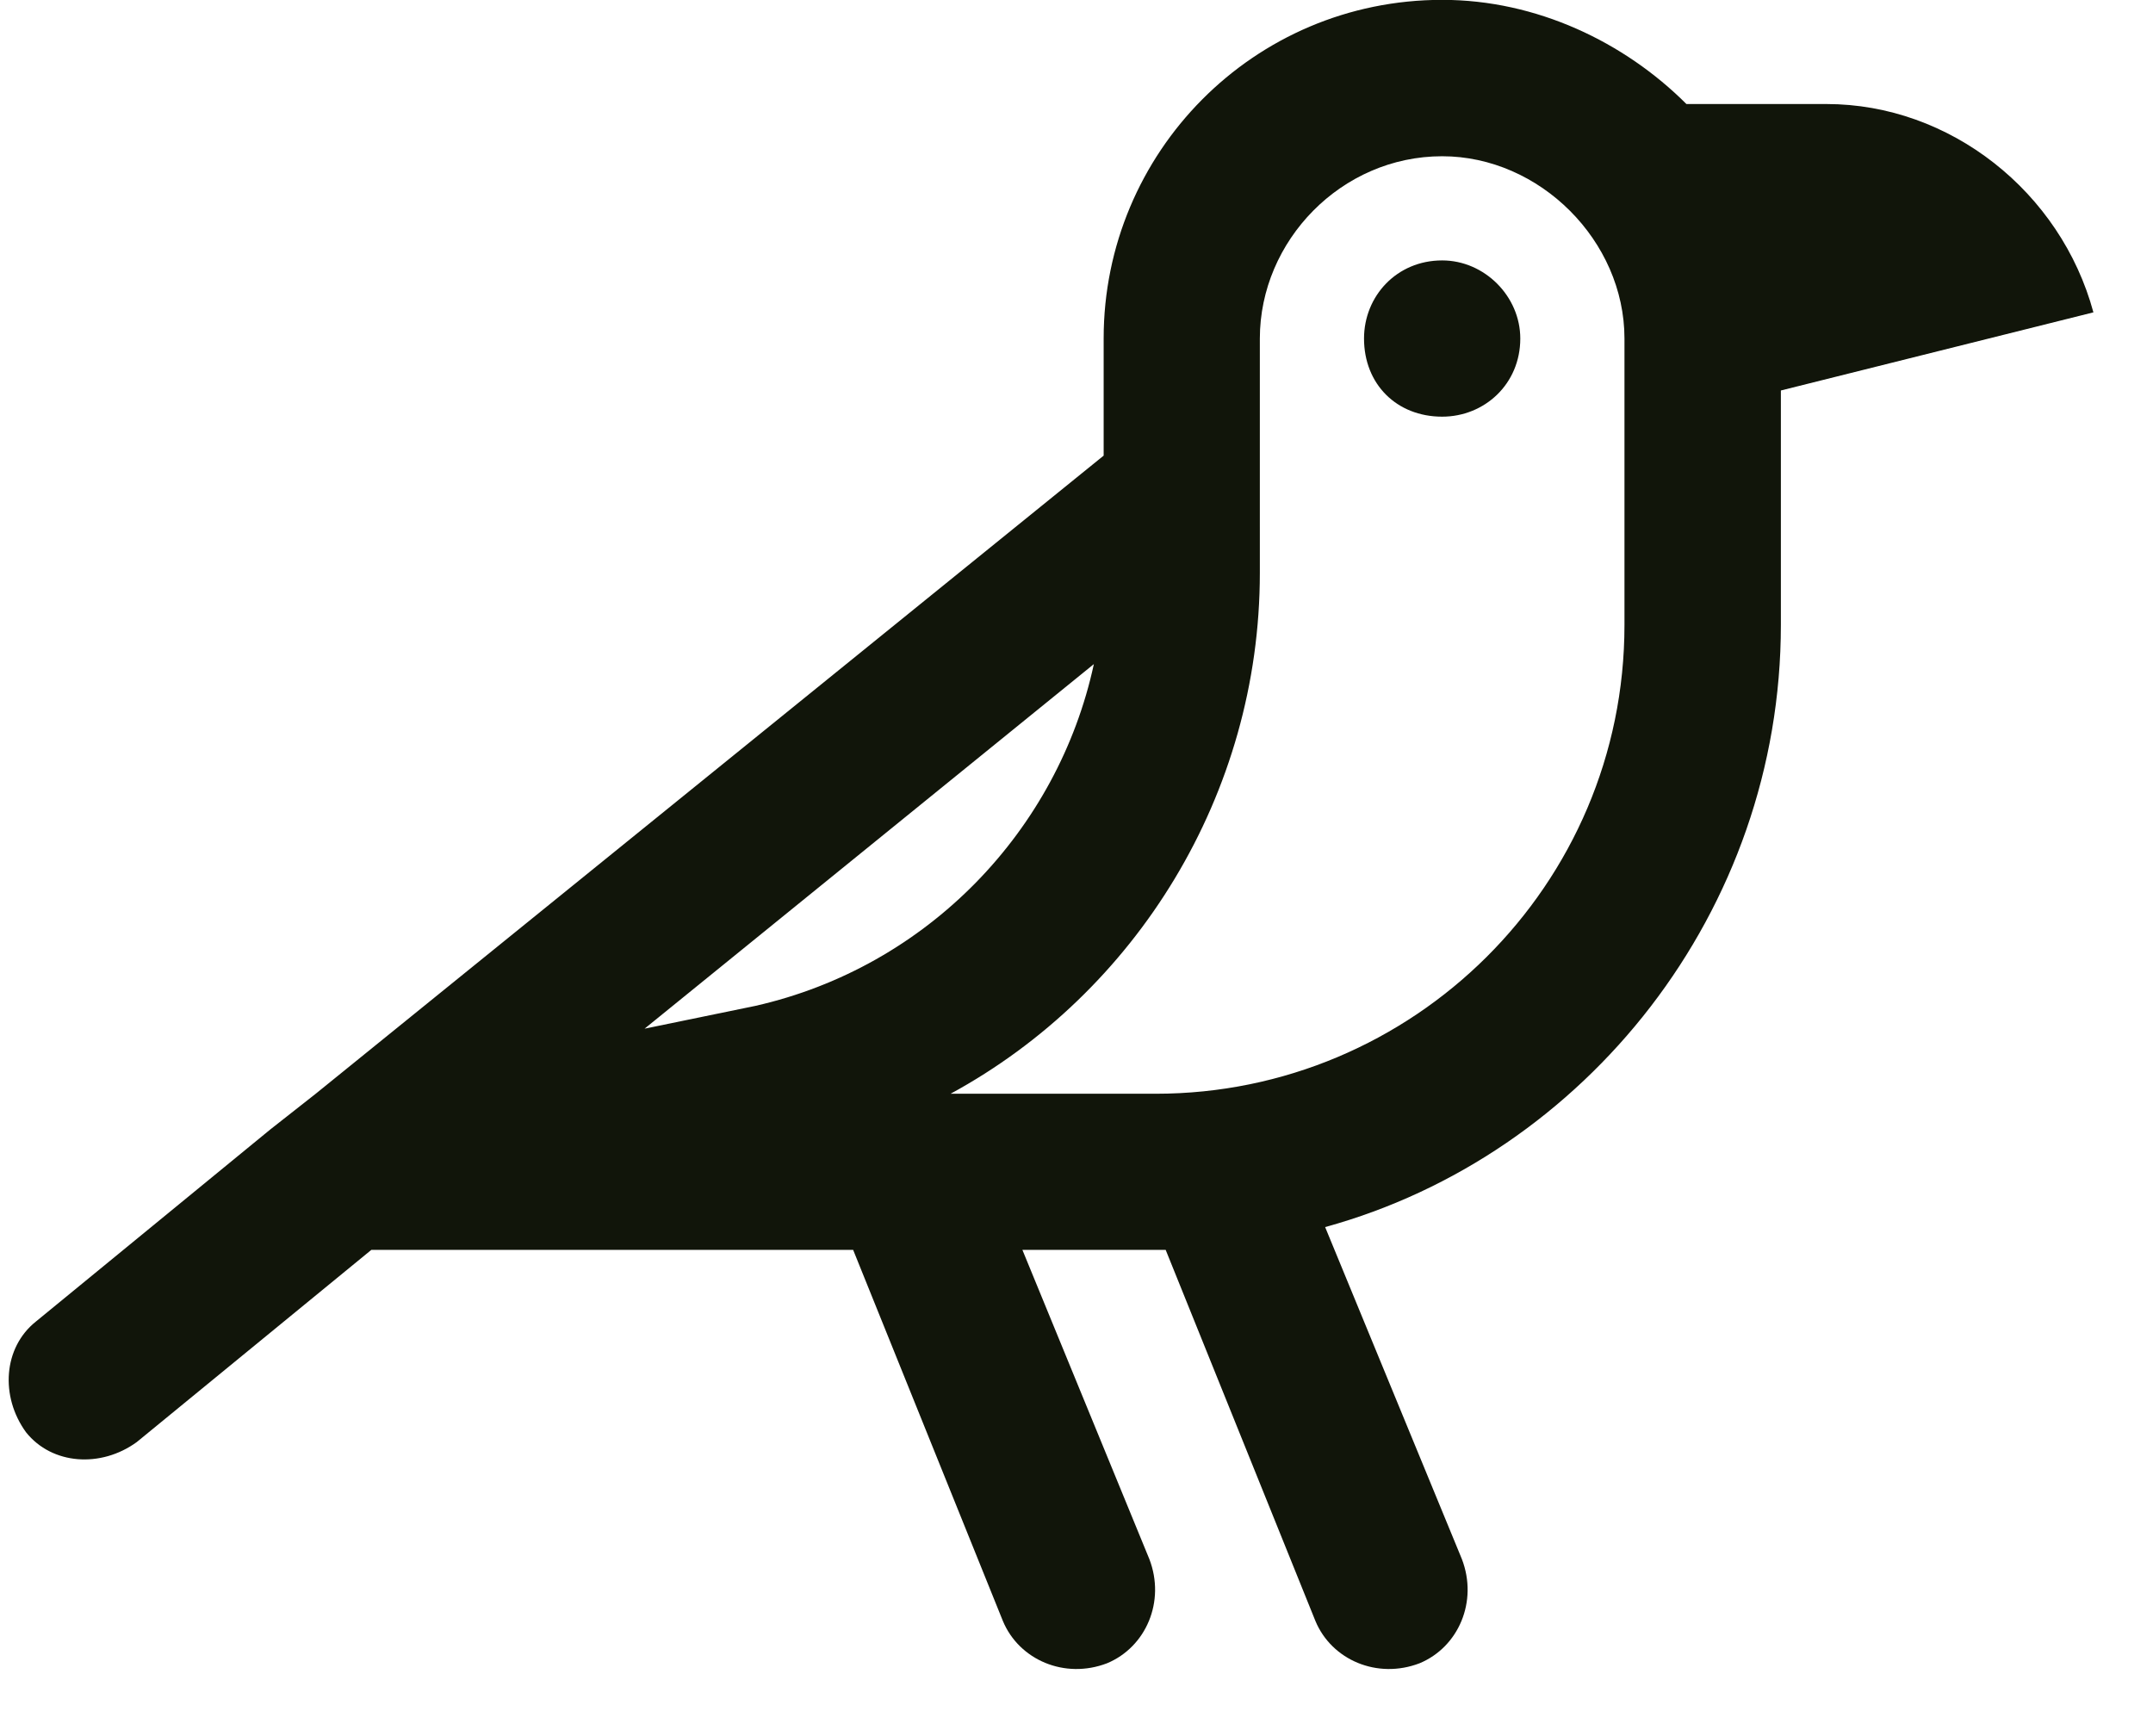
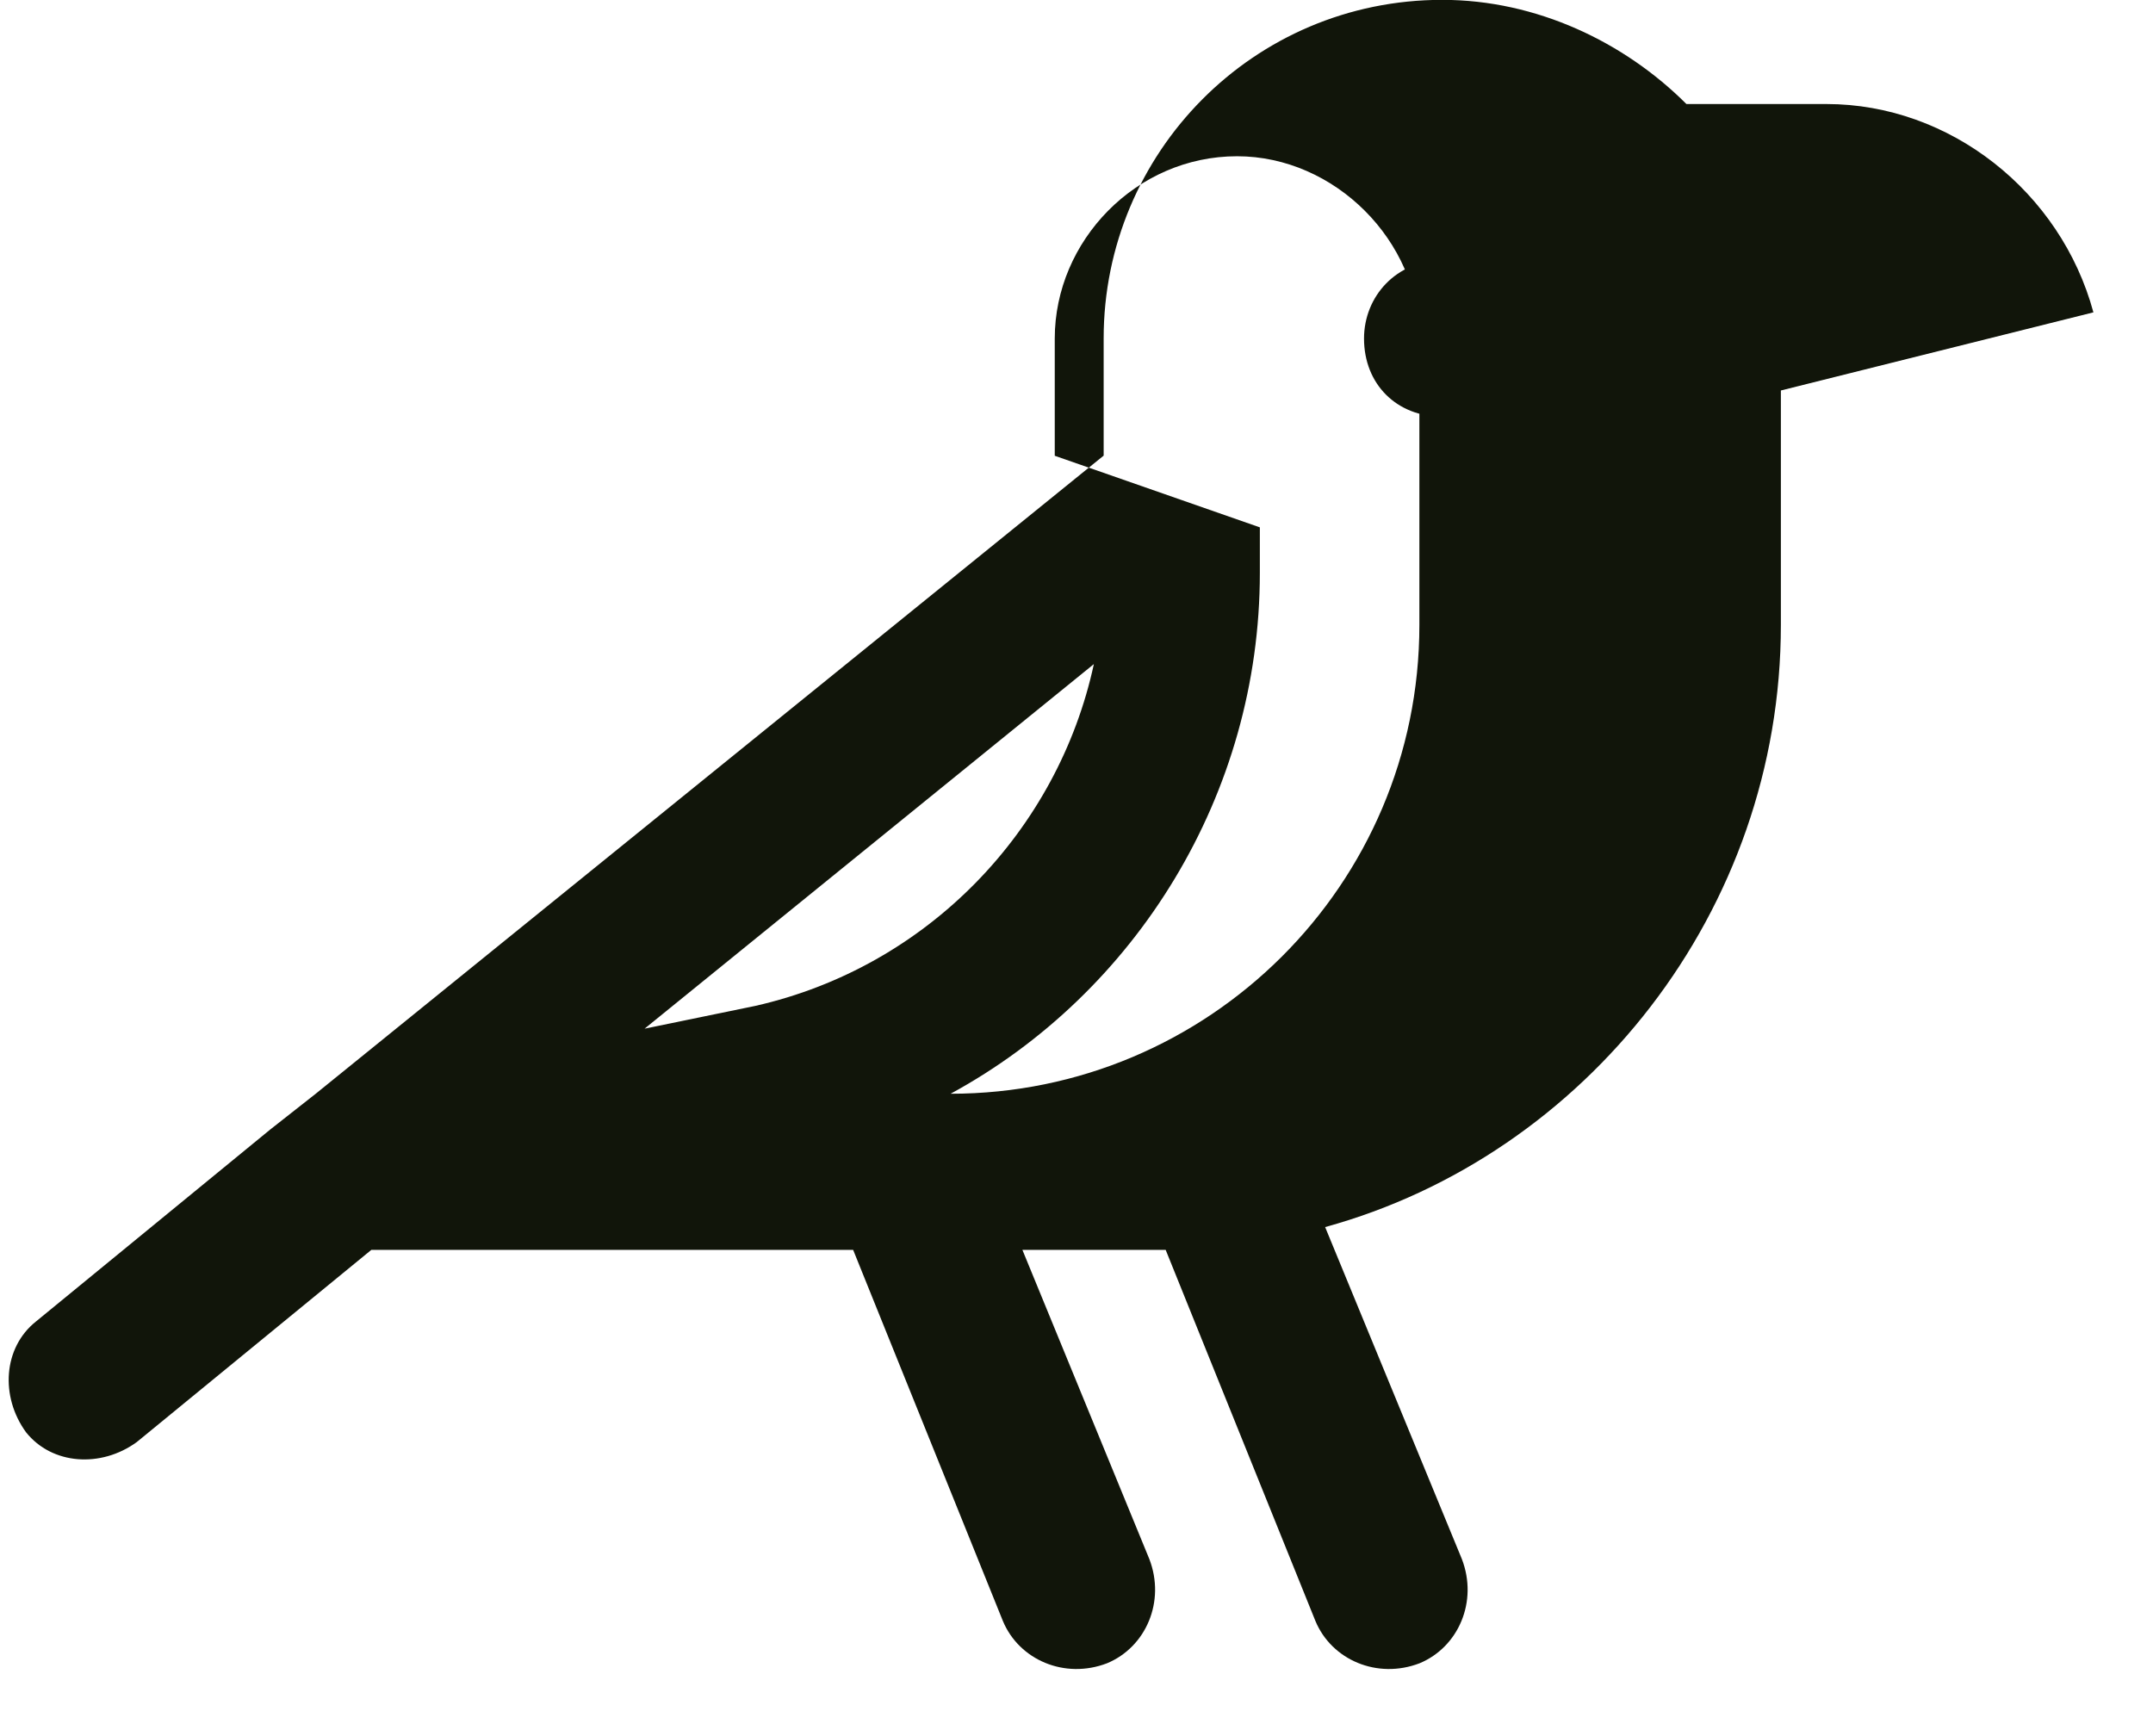
<svg xmlns="http://www.w3.org/2000/svg" fill="none" height="25" viewBox="0 0 31 25" width="31">
-   <path d="m1.969 20.766c-.516.375-1.219.328-1.594-.141-.375-.516-.328-1.219.141-1.594l3.375-2.766.656-.516 11.344-9.188v-1.688c0-2.672 2.156-4.875 4.875-4.875 1.359 0 2.625.609 3.516 1.5h2.016c1.781 0 3.375 1.266 3.844 3l-4.5 1.125v.375 3c0 4.125-2.812 7.641-6.562 8.672l1.969 4.781c.234.609-.047 1.266-.609 1.5-.609.234-1.266-.047-1.5-.609l-2.156-5.344c-.047 0-.094 0-.141 0h-1.922l1.828 4.453c.234.609-.047 1.266-.609 1.5-.609.234-1.266-.047-1.5-.609l-2.156-5.344h-6.937zm7.312-5.953 1.594-.328c2.484-.562 4.359-2.531 4.875-4.922zm8.859-7.219v.656c0 3.188-1.781 6.047-4.453 7.5h2.953c3.703 0 6.75-3 6.75-6.75v-3-1.125c0-1.406-1.219-2.625-2.625-2.625-1.453 0-2.625 1.219-2.625 2.625v1.688zm3.75-2.719c0 .656-.516 1.125-1.125 1.125-.656 0-1.125-.469-1.125-1.125 0-.609.469-1.125 1.125-1.125.609 0 1.125.516 1.125 1.125z" fill="#11150a" />
+   <path d="m1.969 20.766c-.516.375-1.219.328-1.594-.141-.375-.516-.328-1.219.141-1.594l3.375-2.766.656-.516 11.344-9.188v-1.688c0-2.672 2.156-4.875 4.875-4.875 1.359 0 2.625.609 3.516 1.5h2.016c1.781 0 3.375 1.266 3.844 3l-4.5 1.125v.375 3c0 4.125-2.812 7.641-6.562 8.672l1.969 4.781c.234.609-.047 1.266-.609 1.5-.609.234-1.266-.047-1.5-.609l-2.156-5.344c-.047 0-.094 0-.141 0h-1.922l1.828 4.453c.234.609-.047 1.266-.609 1.5-.609.234-1.266-.047-1.5-.609l-2.156-5.344h-6.937zm7.312-5.953 1.594-.328c2.484-.562 4.359-2.531 4.875-4.922zm8.859-7.219v.656c0 3.188-1.781 6.047-4.453 7.5c3.703 0 6.75-3 6.75-6.75v-3-1.125c0-1.406-1.219-2.625-2.625-2.625-1.453 0-2.625 1.219-2.625 2.625v1.688zm3.75-2.719c0 .656-.516 1.125-1.125 1.125-.656 0-1.125-.469-1.125-1.125 0-.609.469-1.125 1.125-1.125.609 0 1.125.516 1.125 1.125z" fill="#11150a" />
</svg>